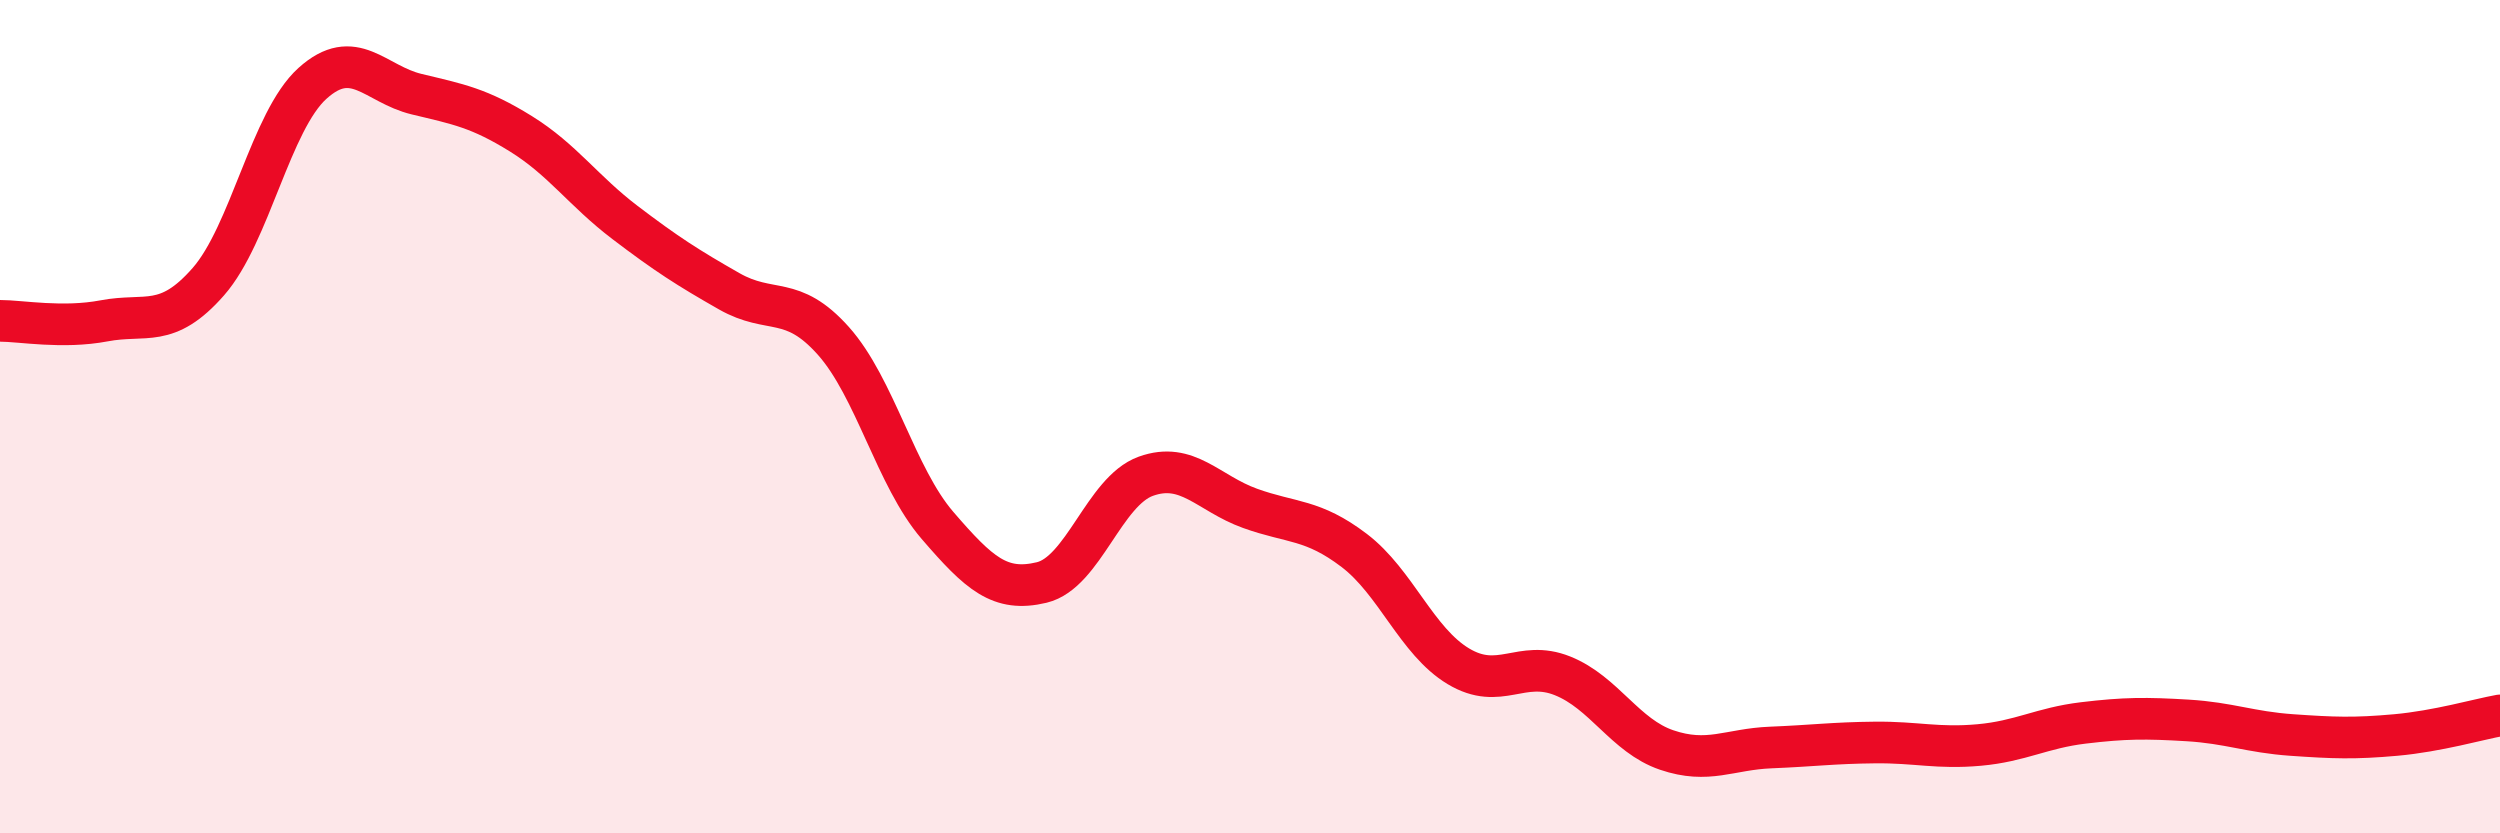
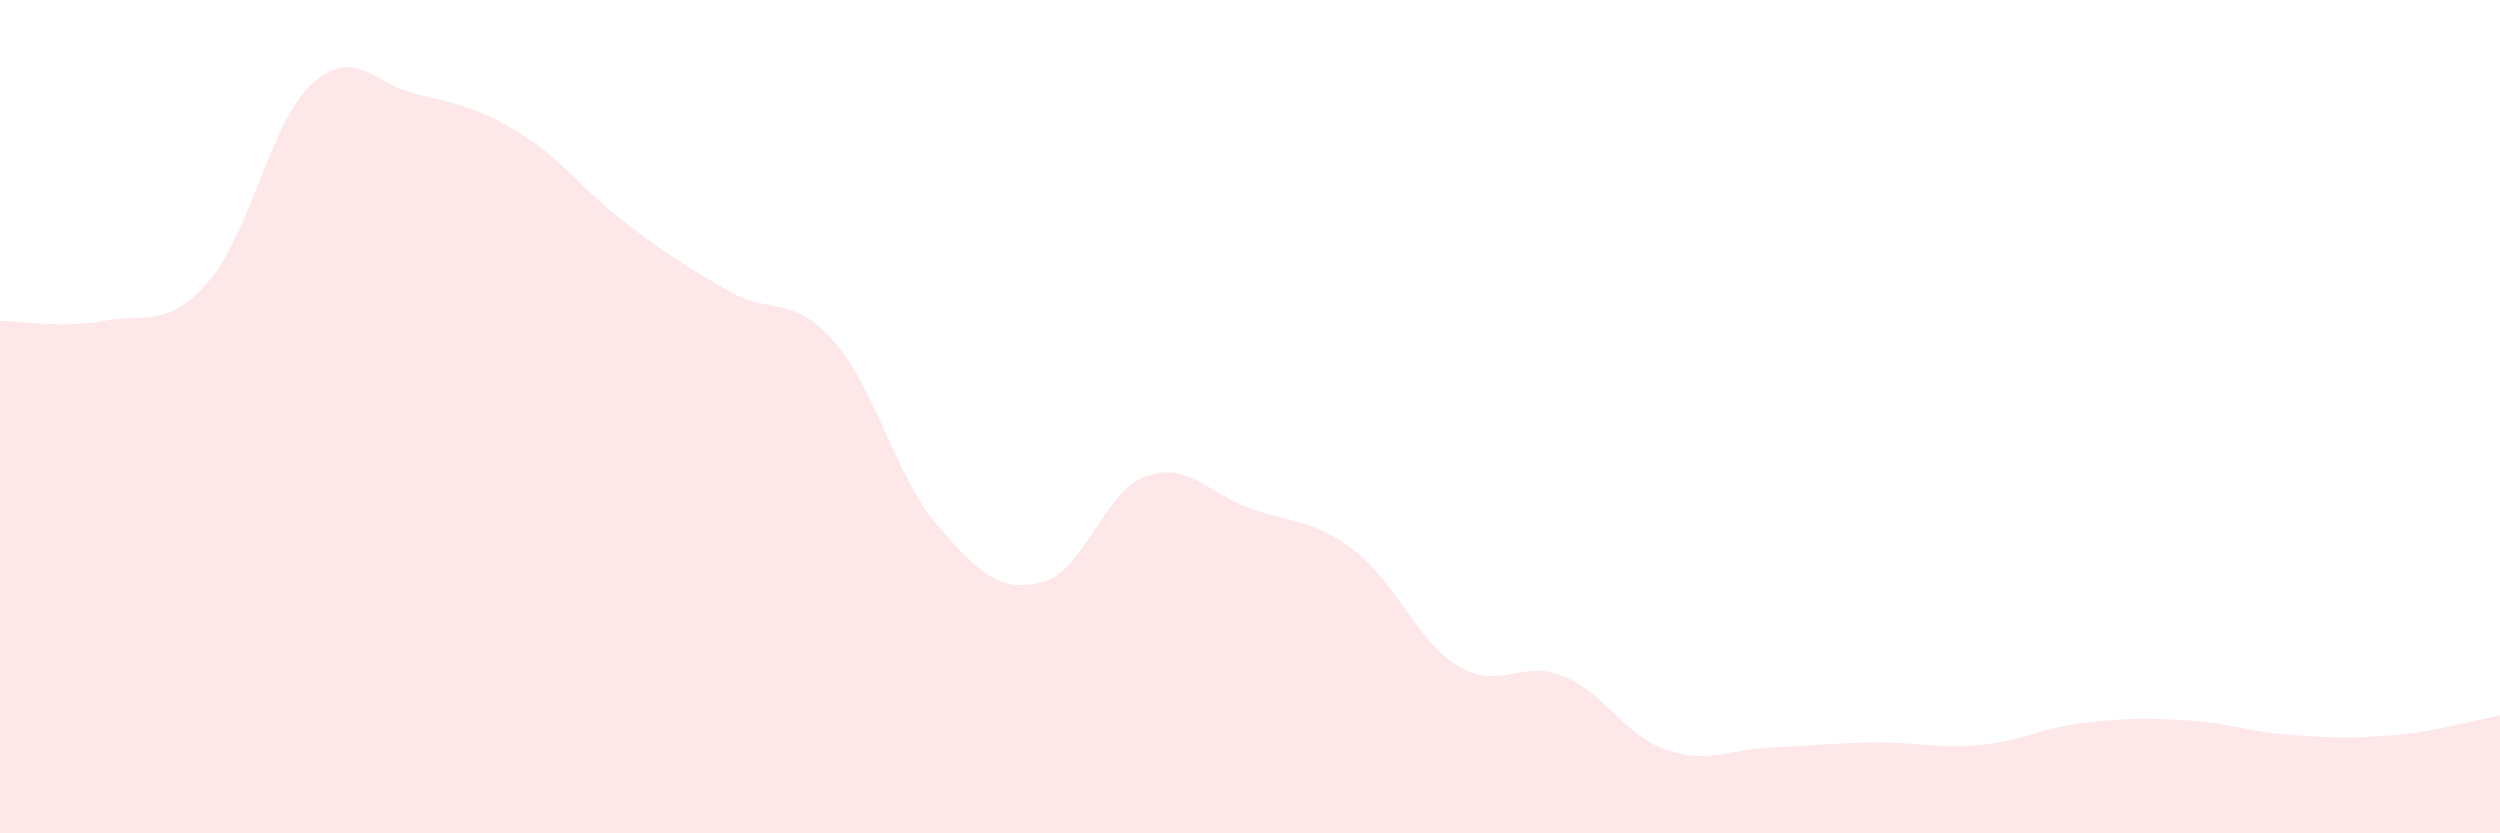
<svg xmlns="http://www.w3.org/2000/svg" width="60" height="20" viewBox="0 0 60 20">
  <path d="M 0,7.7 C 0.5,7.7 1.5,7.89 2.5,7.7 C 3.5,7.51 4,7.9 5,6.76 C 6,5.62 6.5,2.9 7.5,2 C 8.5,1.1 9,2.02 10,2.26 C 11,2.5 11.5,2.59 12.5,3.21 C 13.5,3.83 14,4.58 15,5.34 C 16,6.1 16.5,6.42 17.5,6.99 C 18.5,7.56 19,7.06 20,8.18 C 21,9.3 21.5,11.45 22.5,12.61 C 23.5,13.77 24,14.22 25,13.98 C 26,13.74 26.5,11.79 27.5,11.43 C 28.5,11.07 29,11.84 30,12.2 C 31,12.56 31.5,12.45 32.5,13.21 C 33.5,13.97 34,15.39 35,15.99 C 36,16.59 36.5,15.82 37.5,16.22 C 38.5,16.62 39,17.66 40,18 C 41,18.34 41.5,17.98 42.5,17.94 C 43.5,17.9 44,17.83 45,17.82 C 46,17.81 46.5,17.97 47.5,17.88 C 48.5,17.79 49,17.47 50,17.35 C 51,17.23 51.5,17.23 52.5,17.29 C 53.5,17.35 54,17.57 55,17.64 C 56,17.71 56.5,17.73 57.5,17.64 C 58.5,17.55 59.5,17.26 60,17.17L60 20L0 20Z" fill="#EB0A25" opacity="0.1" stroke-linecap="round" stroke-linejoin="round" />
-   <path d="M 0,7.7 C 0.5,7.7 1.5,7.89 2.5,7.7 C 3.5,7.51 4,7.9 5,6.76 C 6,5.62 6.5,2.9 7.5,2 C 8.5,1.1 9,2.02 10,2.26 C 11,2.5 11.5,2.59 12.5,3.21 C 13.5,3.83 14,4.58 15,5.34 C 16,6.1 16.5,6.42 17.5,6.99 C 18.5,7.56 19,7.06 20,8.18 C 21,9.3 21.5,11.45 22.5,12.61 C 23.5,13.77 24,14.22 25,13.98 C 26,13.74 26.5,11.79 27.5,11.43 C 28.5,11.07 29,11.84 30,12.2 C 31,12.56 31.5,12.45 32.5,13.21 C 33.5,13.97 34,15.39 35,15.99 C 36,16.59 36.5,15.82 37.5,16.22 C 38.5,16.62 39,17.66 40,18 C 41,18.34 41.5,17.98 42.5,17.94 C 43.5,17.9 44,17.83 45,17.82 C 46,17.81 46.5,17.97 47.5,17.88 C 48.5,17.79 49,17.47 50,17.35 C 51,17.23 51.5,17.23 52.5,17.29 C 53.5,17.35 54,17.57 55,17.64 C 56,17.71 56.5,17.73 57.5,17.64 C 58.5,17.55 59.5,17.26 60,17.17" stroke="#EB0A25" stroke-width="1" fill="none" stroke-linecap="round" stroke-linejoin="round" />
</svg>